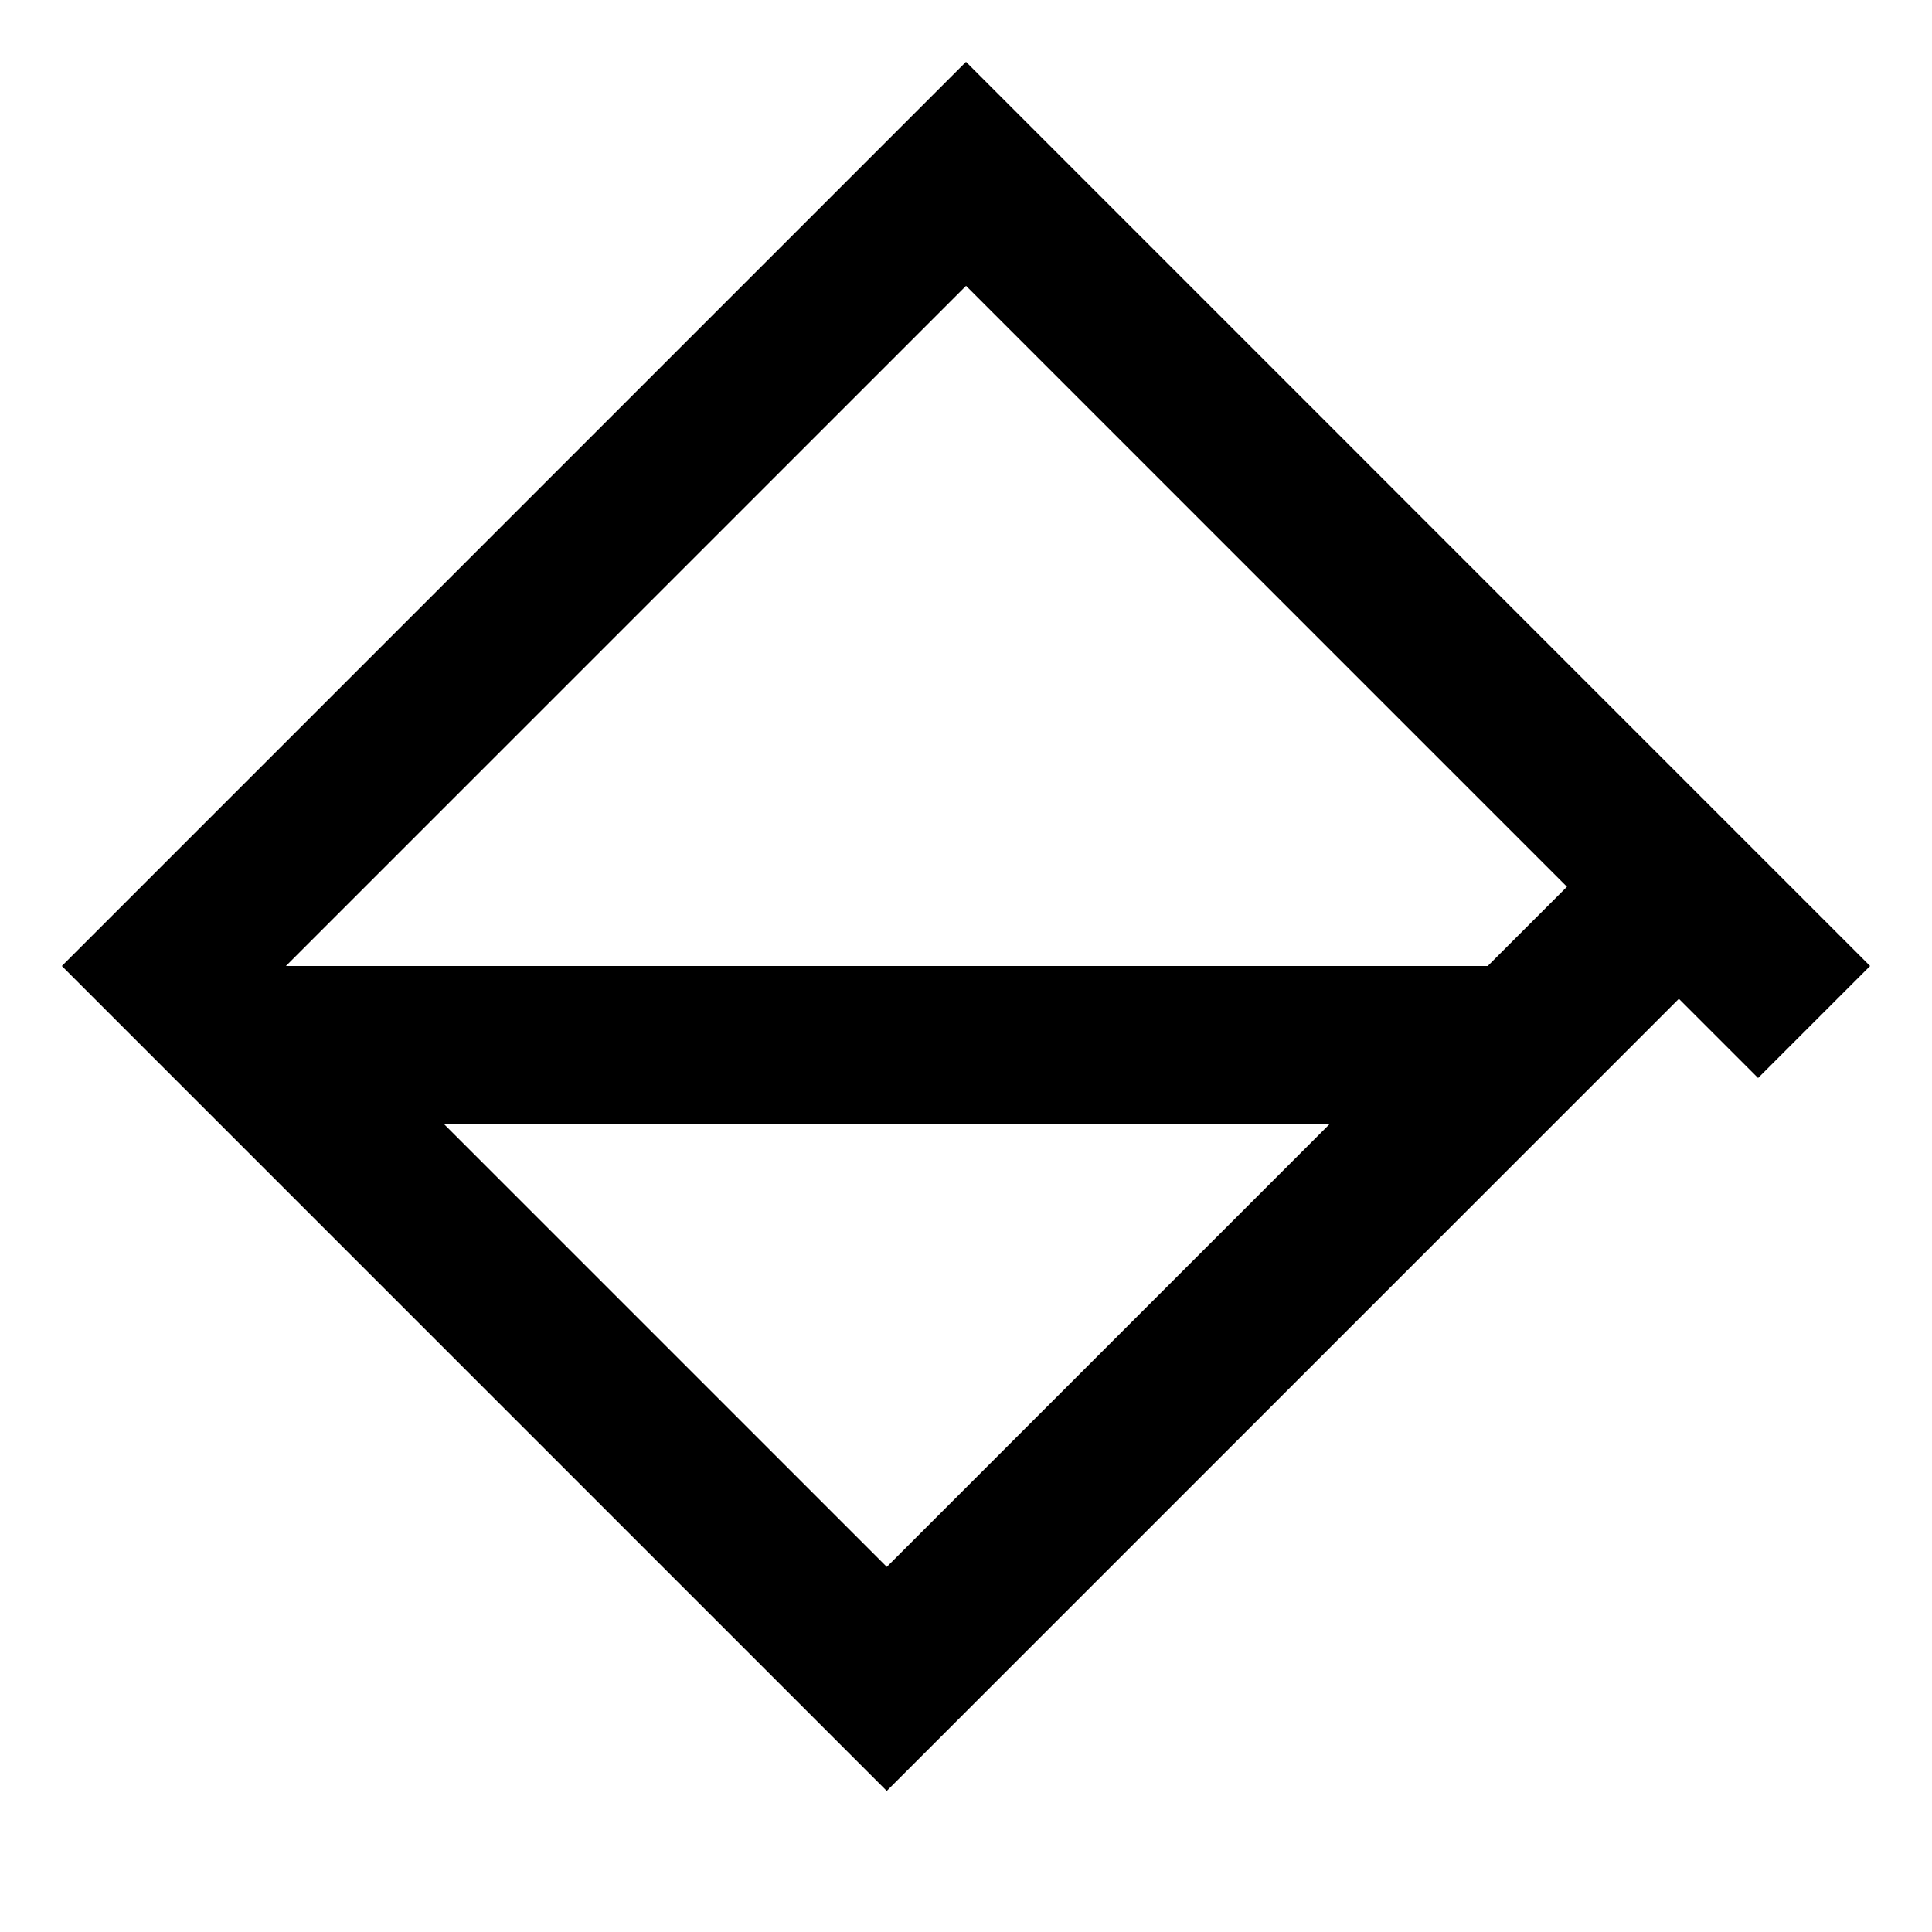
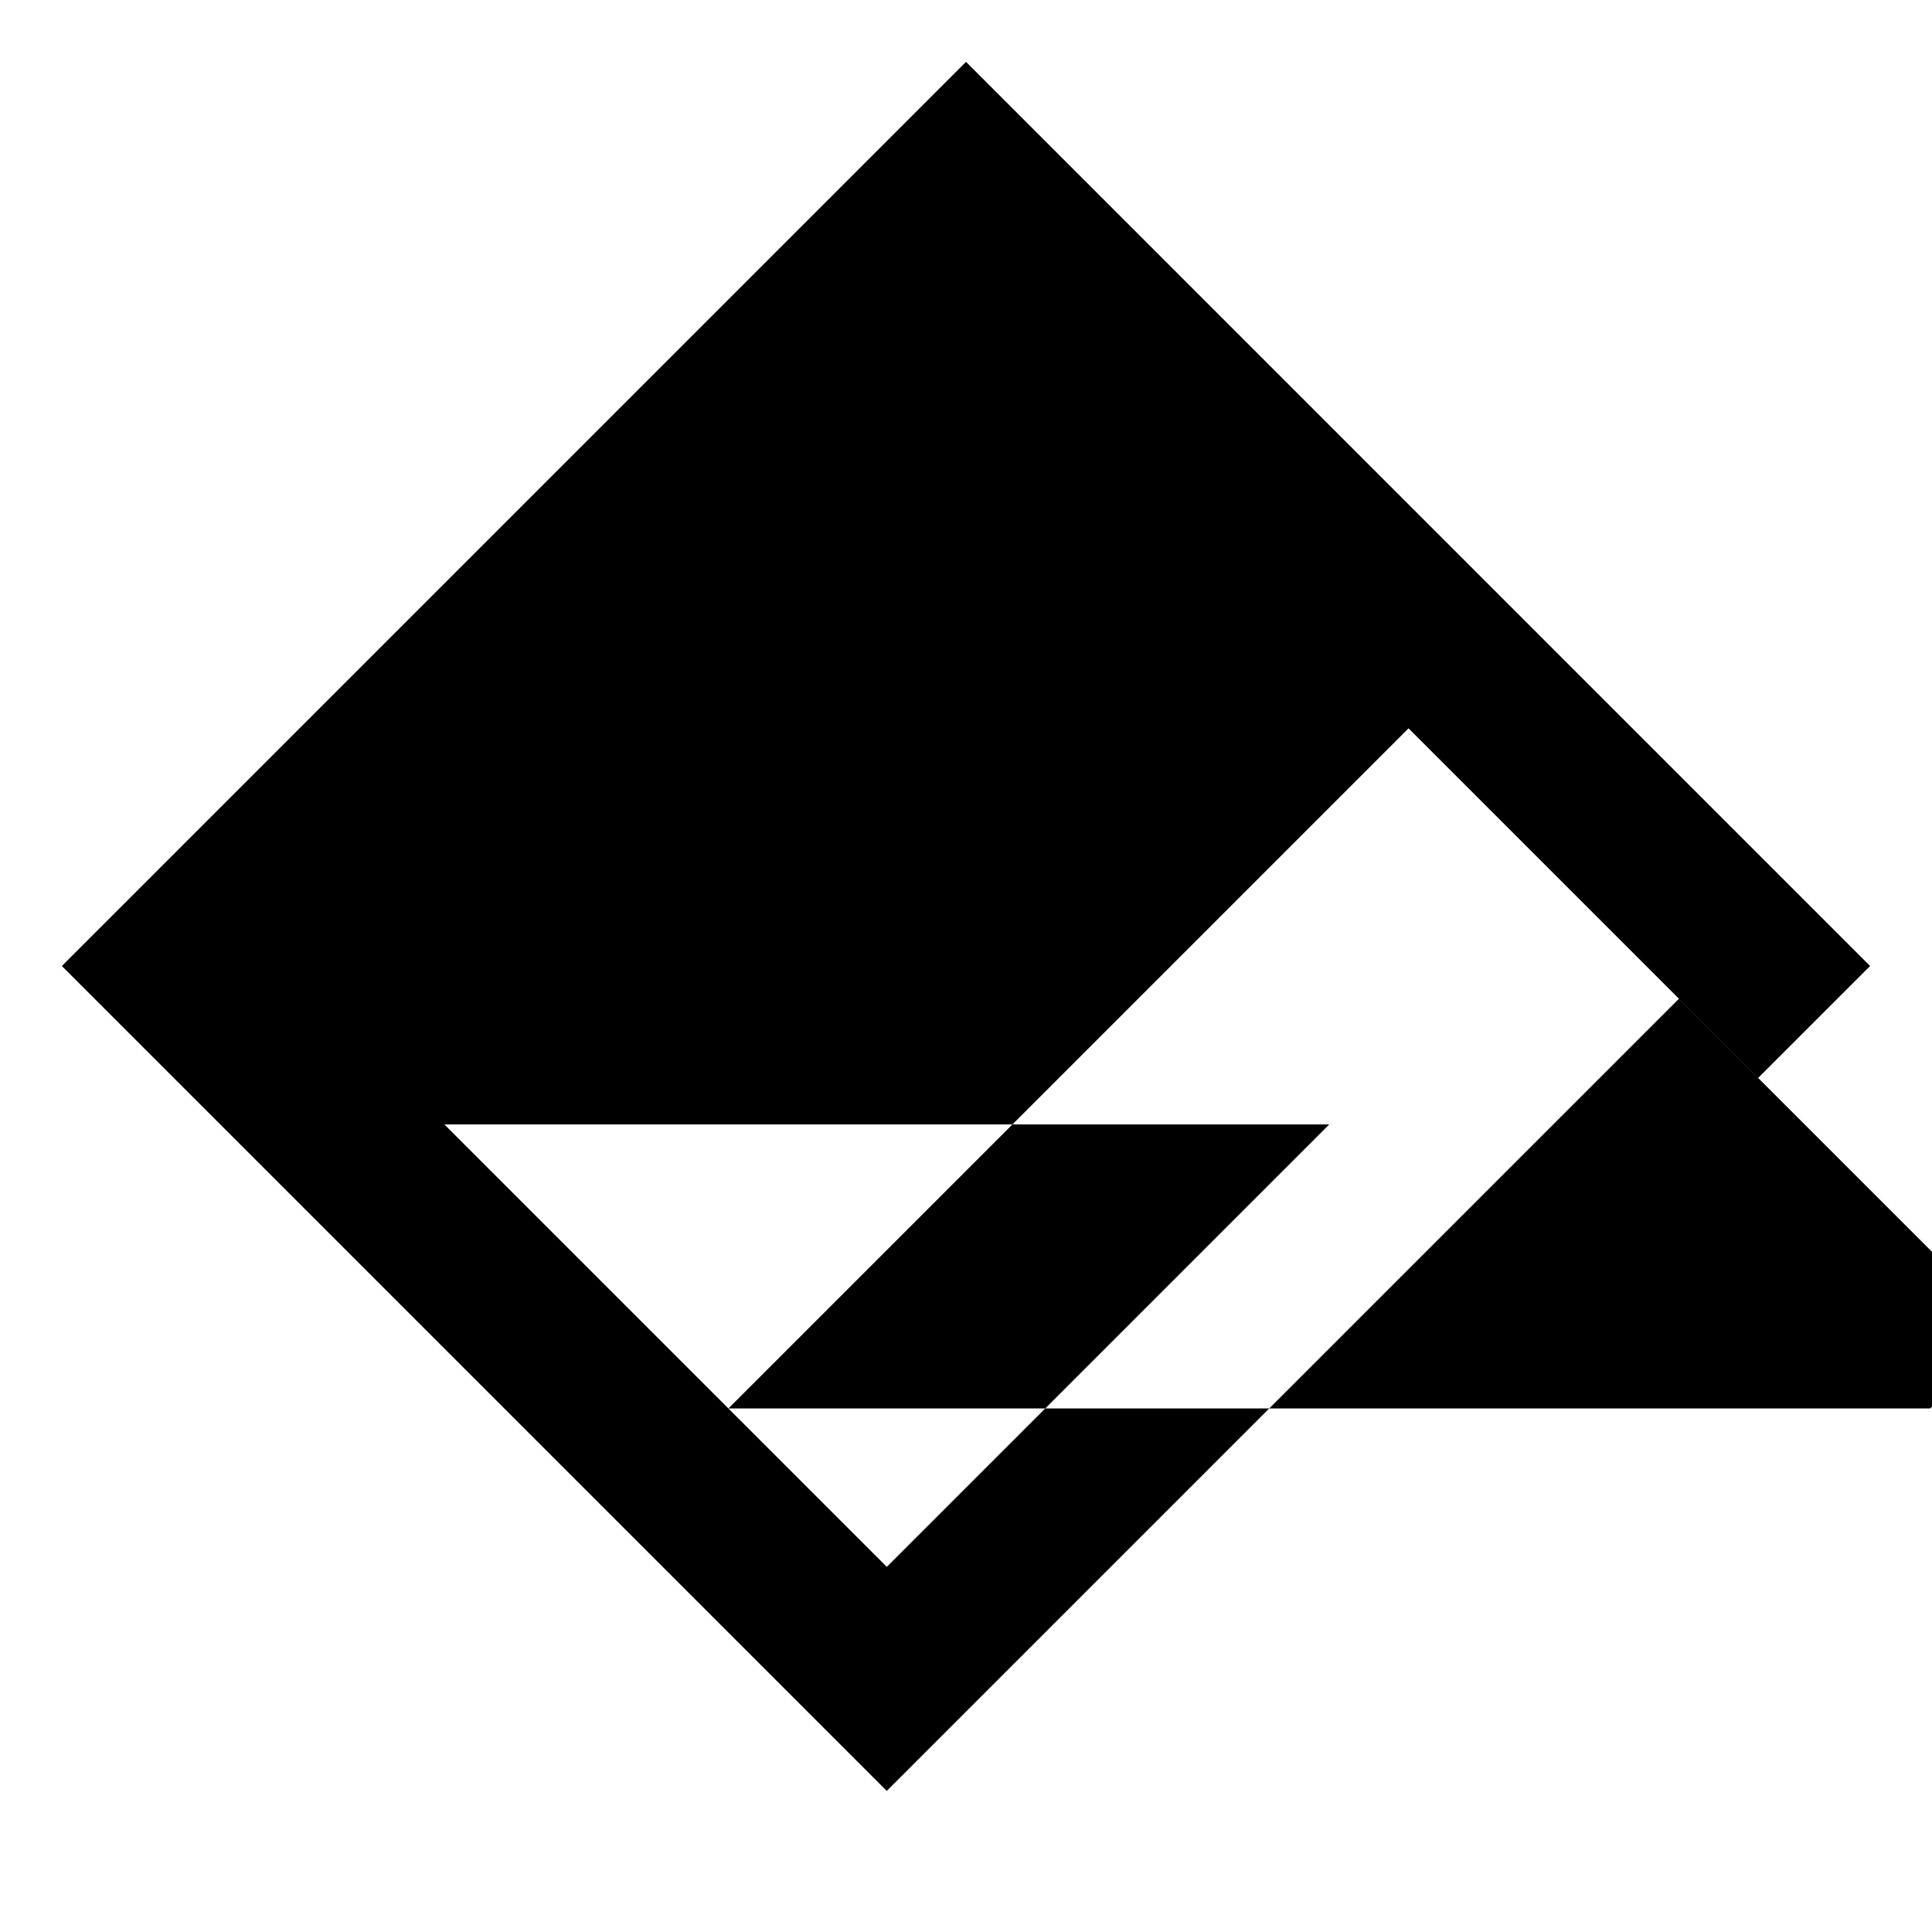
<svg xmlns="http://www.w3.org/2000/svg" fill="#000000" width="800px" height="800px" version="1.1" viewBox="144 144 512 512">
-   <path d="m400 160.39-239.61 239.61 218.61 218.61 209.92-209.92 20.992 20.992 29.68-29.68zm-138.25 281.59h234.52l-117.26 117.26zm276.51-41.984h-318.49l180.24-180.24 159.25 159.25z" />
+   <path d="m400 160.39-239.61 239.61 218.61 218.61 209.92-209.92 20.992 20.992 29.68-29.68zm-138.25 281.59h234.52l-117.26 117.26m276.51-41.984h-318.49l180.24-180.24 159.25 159.25z" />
</svg>